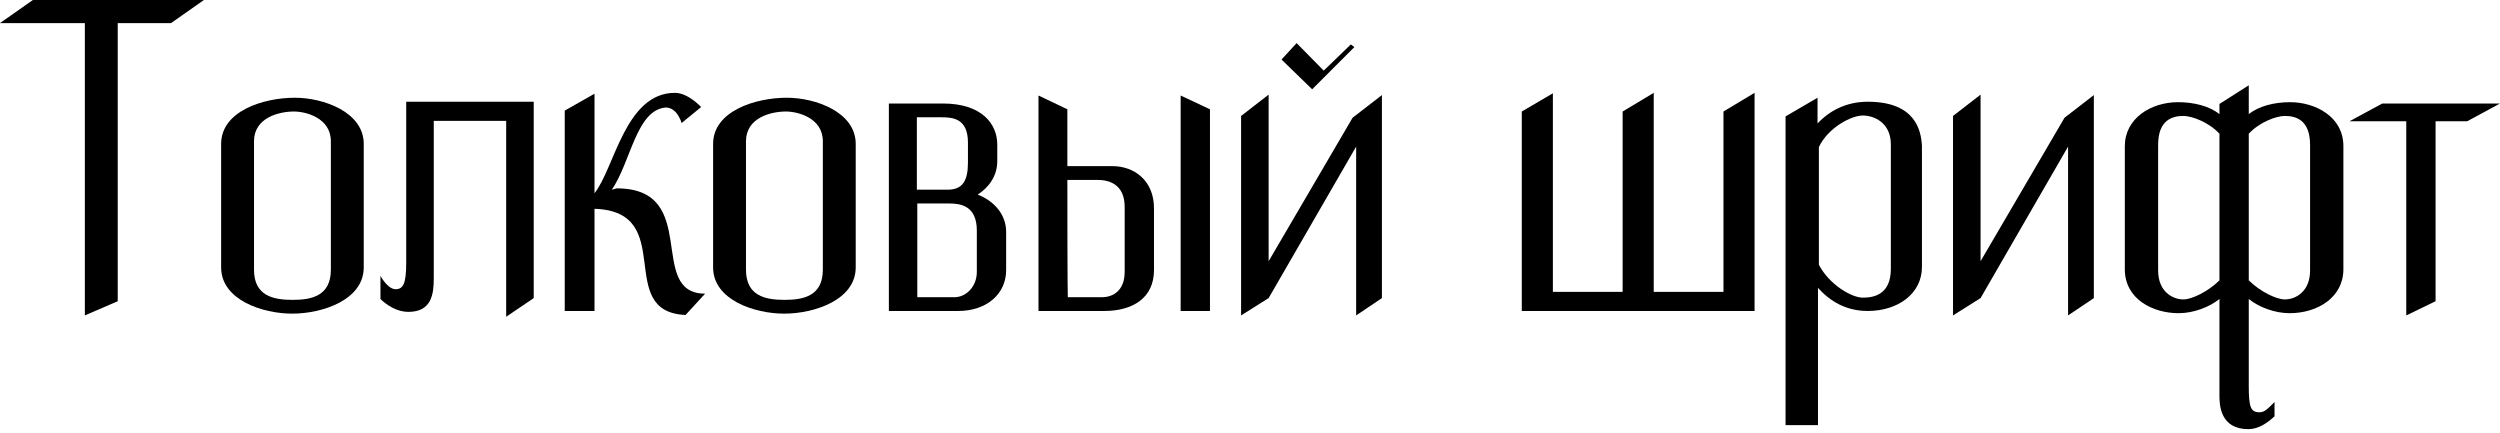
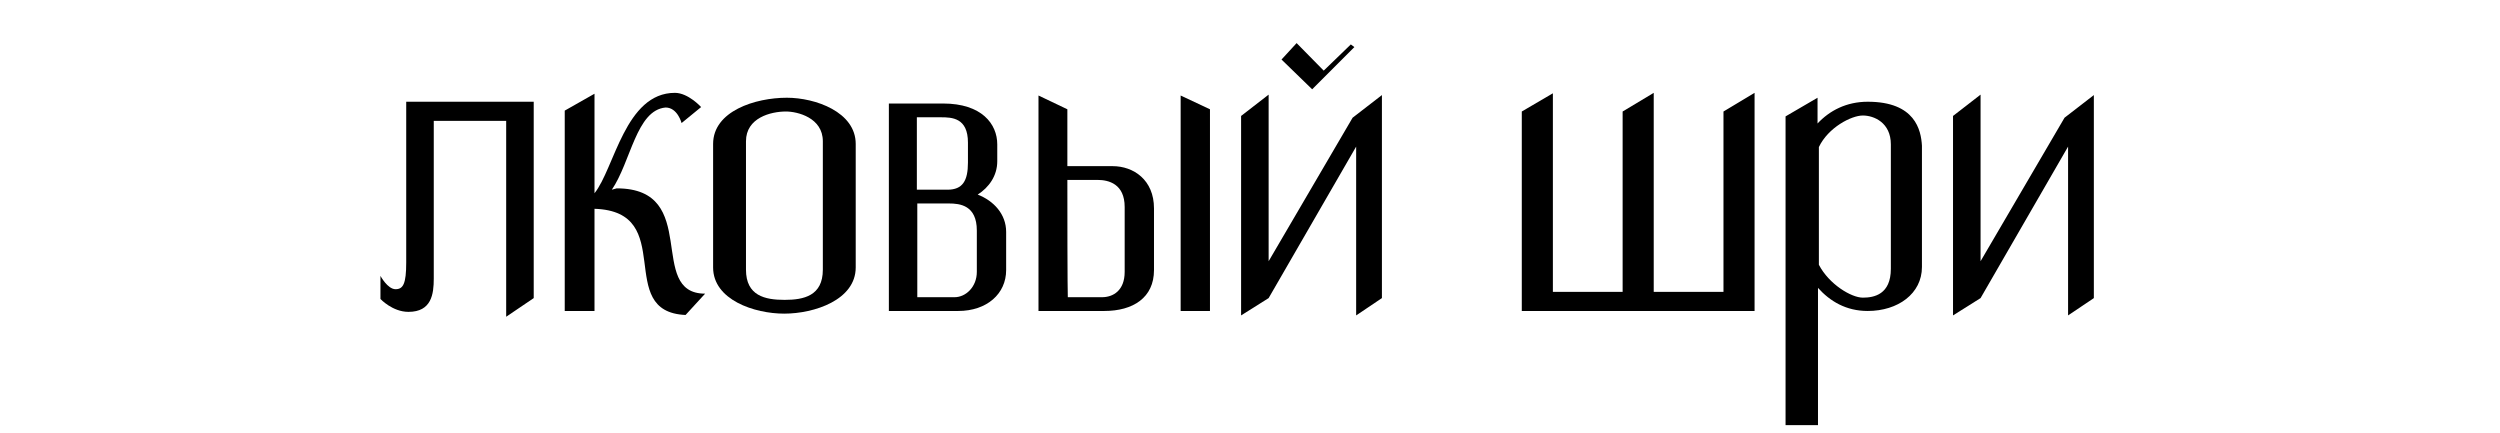
<svg xmlns="http://www.w3.org/2000/svg" width="682" height="118" viewBox="0 0 682 118" fill="none">
-   <path d="M32.116 6.302H46.659L55.627 0H8.968L0 6.302H23.148V86.046L32.116 82.168V6.302Z" fill="black" />
-   <path d="M79.717 85.561C87.958 85.561 99.228 81.804 99.228 72.957V39.266C99.228 30.54 88.2 26.662 80.444 26.662C71.839 26.662 60.326 30.298 60.326 39.266V72.957C60.326 81.804 71.597 85.561 79.717 85.561ZM90.26 38.539V73.563C90.26 80.714 85.049 81.804 79.838 81.804C74.505 81.804 69.294 80.714 69.294 73.563V38.539C69.294 32.116 76.081 30.419 80.201 30.419C83.352 30.419 90.26 32.116 90.26 38.539Z" fill="black" />
  <path d="M110.817 71.624C110.817 77.441 109.969 78.896 107.909 78.896C105.727 78.896 103.788 75.26 103.788 75.26V81.562C103.788 81.562 107.06 85.076 111.423 85.076C117.725 85.076 118.331 80.229 118.331 75.987V32.964H138.086V86.41L145.599 81.32V27.753H110.817V71.624Z" fill="black" />
  <path d="M162.18 25.571L154.06 30.177V84.834H162.18V56.96C184.964 57.687 167.391 85.076 187.024 85.925L192.357 80.108C176.238 80.108 191.387 51.385 168.24 51.385L166.906 51.749C172.118 44.114 173.572 30.055 181.571 29.328C184.843 29.328 185.933 33.57 185.933 33.57L191.266 29.207C191.266 29.207 187.751 25.329 184.116 25.329C170.542 25.329 167.634 45.932 162.18 52.718V25.571Z" fill="black" />
  <path d="M213.927 85.561C222.168 85.561 233.439 81.804 233.439 72.957V39.266C233.439 30.54 222.41 26.662 214.654 26.662C206.049 26.662 194.536 30.298 194.536 39.266V72.957C194.536 81.804 205.807 85.561 213.927 85.561ZM224.471 38.539V73.563C224.471 80.714 219.259 81.804 214.048 81.804C208.716 81.804 203.504 80.714 203.504 73.563V38.539C203.504 32.116 210.291 30.419 214.412 30.419C217.563 30.419 224.471 32.116 224.471 38.539Z" fill="black" />
  <path d="M272.053 39.387C272.053 33.812 267.812 28.238 257.268 28.238H242.483V84.834H261.389C269.266 84.834 274.477 80.108 274.477 73.684V63.262C274.477 58.414 271.084 54.779 266.721 53.082C269.751 51.143 272.053 47.992 272.053 43.993V39.387ZM266.479 74.169C266.479 78.29 263.449 81.077 260.419 81.077H250.239V55.506H258.843C261.873 55.506 266.479 55.99 266.479 62.898V74.169ZM264.055 44.356C264.055 49.325 262.6 51.749 258.48 51.749H250.118V31.995H256.662C259.692 31.995 264.055 32.116 264.055 38.903V44.356Z" fill="black" />
  <path d="M306.811 74.169C306.811 79.259 303.66 81.077 300.63 81.077H291.298C291.298 81.077 291.177 79.987 291.177 49.083H299.418C302.448 49.083 306.811 50.173 306.811 56.475V74.169ZM303.539 45.326H291.177V29.813L283.3 26.056V84.834H301.236C309.113 84.834 314.809 81.198 314.809 73.684V56.839C314.809 49.083 309.235 45.326 303.539 45.326ZM330.08 84.834V29.813L322.081 26.056V84.834H330.08Z" fill="black" />
  <path d="M357.96 24.36L369.473 12.846L368.504 12.119L361.111 19.27L353.718 11.756L349.598 16.24L357.96 24.36ZM369.958 86.046L376.987 81.32V25.935L368.989 32.116L346.083 71.261V25.814L338.57 31.631V86.046L346.083 81.32L369.958 39.993V86.046Z" fill="black" />
  <path d="M423.626 25.45L415.143 30.419V84.834H478.647V25.329L470.164 30.419V79.623H451.137V25.329L442.653 30.419V79.623H423.626V25.45Z" fill="black" />
  <path d="M524.306 39.751C524.064 35.509 522.488 27.753 509.521 27.753C503.704 27.753 499.098 30.177 495.826 33.691V26.662L487.1 31.752V115.98H495.947V78.532C499.219 82.168 503.582 84.834 509.521 84.834C517.762 84.834 524.306 80.108 524.306 72.836V39.751ZM515.823 39.387V73.321C515.823 80.35 511.217 81.198 508.188 81.198C505.037 81.198 498.977 77.563 496.19 72.23V40.114C498.735 34.782 505.037 31.51 508.188 31.51C511.217 31.51 515.823 33.449 515.823 39.387Z" fill="black" />
  <path d="M564.172 86.046L571.202 81.32V25.935L563.203 32.116L540.298 71.261V25.814L532.784 31.631V86.046L540.298 81.32L564.172 39.993V86.046Z" fill="black" />
-   <path d="M620.492 109.678C618.432 111.739 617.705 112.466 616.372 112.466C613.948 112.466 613.463 111.012 613.463 105.194V81.562C616.13 83.743 620.492 85.44 624.613 85.44C632.127 85.44 639.277 81.198 639.277 73.442V39.872C639.277 31.752 631.521 27.874 624.734 27.874C620.371 27.874 616.13 28.965 613.463 31.146V23.269L605.465 28.359V31.146C602.798 28.965 598.557 27.874 594.194 27.874C586.68 27.874 579.651 32.358 579.651 39.872V73.442C579.651 81.683 587.407 85.44 594.315 85.44C598.436 85.44 602.798 83.743 605.465 81.562V107.982C605.465 110.527 605.707 117.071 613.342 117.071C616.008 117.071 618.432 115.496 620.492 113.557V109.678ZM595.648 81.683C592.618 81.683 588.74 79.502 588.74 73.806V39.508C588.74 32.6 592.74 31.631 595.648 31.631C597.951 31.631 602.556 33.328 605.465 36.479V76.472C602.435 79.502 597.951 81.683 595.648 81.683ZM623.28 81.683C620.977 81.683 616.493 79.502 613.463 76.472V36.479C616.372 33.328 620.977 31.631 623.28 31.631C626.188 31.631 630.188 32.6 630.188 39.508V73.806C630.188 79.502 626.31 81.683 623.28 81.683Z" fill="black" />
-   <path d="M664.427 33.085H673.032L682 28.238H649.884L640.916 33.085H656.429V86.046L664.427 82.168V33.085Z" fill="black" />
</svg>